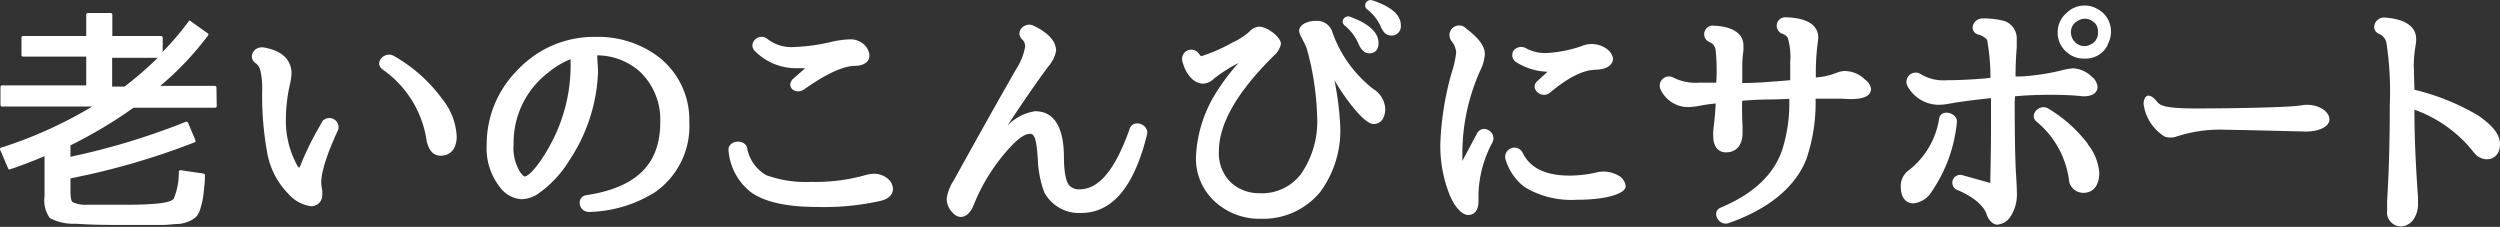
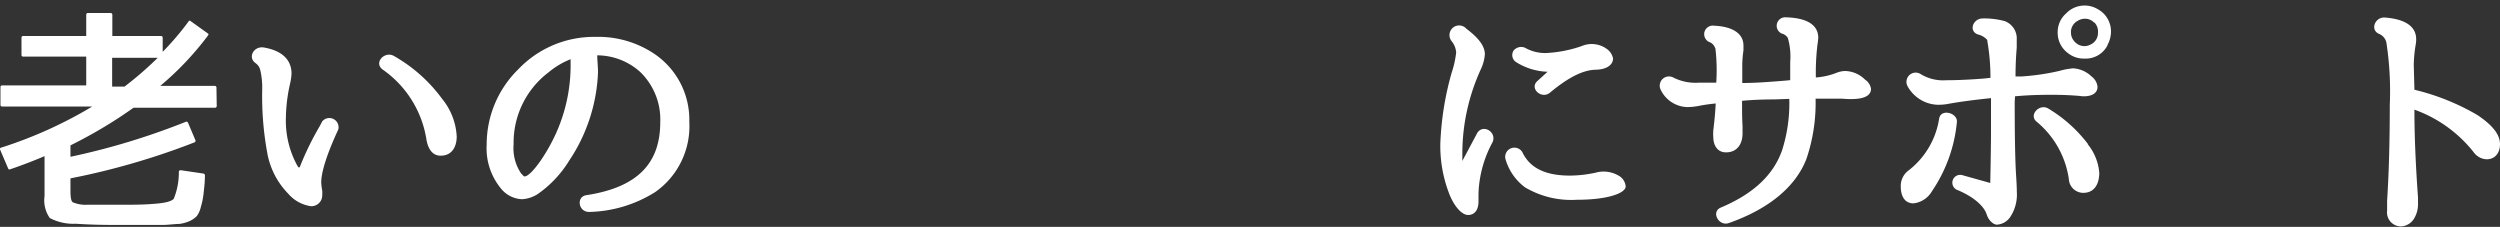
<svg xmlns="http://www.w3.org/2000/svg" width="271.07" height="24.6" viewBox="0 0 271.07 24.6">
  <rect x="0" y="0" width="271.07" height="24.6" fill="#333333" stroke="none" />
  <defs>
    <style>.cls-1{fill:#fff;}</style>
  </defs>
  <title>logo</title>
  <g id="レイヤー_2" data-name="レイヤー 2">
    <g id="ヘッダー">
      <path class="cls-1" d="M23.5,11.5a.18.18,0,0,1-.18.18H14.48a49.61,49.61,0,0,1-6.84,4.08V17a76.47,76.47,0,0,0,12.5-3.79.19.19,0,0,1,.24.08l.8,1.89a.18.18,0,0,1-.1.26,78.81,78.81,0,0,1-13.44,3.9v1.36c0,.7.08,1.09.23,1.22a3.43,3.43,0,0,0,1.56.28c.89,0,2.06,0,3.49,0s2.54,0,3.51-.08c1.35-.08,2.15-.26,2.41-.57a7.44,7.44,0,0,0,.55-2.91c0-.11.1-.21.23-.18l2.45.36a.21.21,0,0,1,.15.18c0,.83-.1,1.51-.15,2a8,8,0,0,1-.29,1.43,2.72,2.72,0,0,1-.44,1,2.61,2.61,0,0,1-.78.54,4,4,0,0,1-1.12.31c-.39,0-1,.08-1.66.11-1.43,0-3,0-4.79,0-1.22,0-2.83,0-4.78-.13a5.47,5.47,0,0,1-2.81-.62,3.32,3.32,0,0,1-.57-2.37V16.93c-1.22.52-2.47,1-3.74,1.43a.15.15,0,0,1-.21-.1L0,16.2A.16.16,0,0,1,.15,16,46.6,46.6,0,0,0,10,11.55H.23a.17.17,0,0,1-.18-.18V9.44a.17.17,0,0,1,.18-.18H9.35V6.14H2.52A.18.18,0,0,1,2.33,6V4.09a.18.18,0,0,1,.19-.19H9.35V1.59a.18.18,0,0,1,.19-.18H12a.18.18,0,0,1,.18.18V3.9h5.28a.18.18,0,0,1,.18.19V5.62a30.54,30.54,0,0,0,2.81-3.3c.05-.11.16-.11.26,0l1.82,1.3c.1.05.1.15,0,.26a32.66,32.66,0,0,1-5.15,5.43h5.91a.18.18,0,0,1,.18.18Zm-10-2.11A37.61,37.61,0,0,0,17.1,6.27H12.16V9.39Z" />
      <path class="cls-1" d="M34.94,13.16a1,1,0,0,1,1.74.88c-1.27,2.73-1.85,4.66-1.85,5.75a6.39,6.39,0,0,0,.11.88,3.77,3.77,0,0,1,0,.47,1.18,1.18,0,0,1-1.22,1.22A4,4,0,0,1,31.25,21,8.42,8.42,0,0,1,29,16.7a34.11,34.11,0,0,1-.57-6.95,8.4,8.4,0,0,0-.21-2.15,1.27,1.27,0,0,0-.52-.76c-.86-.62-.19-1.87.91-1.69,1.82.31,3,1.22,3,2.84a6.37,6.37,0,0,1-.16,1.09A17.47,17.47,0,0,0,31,12.74,10.11,10.11,0,0,0,32.26,18c.16.23.21.21.29,0a31.59,31.59,0,0,1,2.1-4.29Zm12.84,3.72c-1,0-1.38-.91-1.53-1.67a11.38,11.38,0,0,0-4.76-7.67c-1-.75.21-2,1.17-1.5a16.63,16.63,0,0,1,5.28,4.68,7,7,0,0,1,1.58,4.08C49.52,15.92,49,16.88,47.78,16.88Z" />
      <path class="cls-1" d="M64.76,6c0,.55.08,1.17.08,1.87a18.46,18.46,0,0,1-3.12,9.54,12.13,12.13,0,0,1-3.43,3.64,3.5,3.5,0,0,1-1.69.55,3.09,3.09,0,0,1-2.29-1.17,6.84,6.84,0,0,1-1.54-4.76,11.39,11.39,0,0,1,3.41-8.14A11.32,11.32,0,0,1,64.55,4a10.9,10.9,0,0,1,6.37,1.82,8.61,8.61,0,0,1,3.82,7.38,8.72,8.72,0,0,1-3.69,7.62,14,14,0,0,1-7.17,2.16c-1.2,0-1.41-1.67-.29-1.82,5.49-.84,8-3.41,8-7.91a7.15,7.15,0,0,0-2.21-5.48A7,7,0,0,0,64.76,6Zm-2.89.42a8.62,8.62,0,0,0-2.36,1.4,9.56,9.56,0,0,0-3.82,7.83,4.89,4.89,0,0,0,.8,3.14c.29.31.31.34.39.34.73,0,2.73-2.83,3.77-5.54A17.88,17.88,0,0,0,61.87,7Z" />
-       <path class="cls-1" d="M96.82,20.49c0,.73-.65,1.12-1.3,1.28a27.86,27.86,0,0,1-6.92.67c-3.17,0-5.61-.49-7.15-1.58A6.35,6.35,0,0,1,79,16.38C78.83,15.21,80.7,15,81,16a4.26,4.26,0,0,0,2.1,3,12.64,12.64,0,0,0,4.89.72,19.85,19.85,0,0,0,5.8-.72,3.92,3.92,0,0,1,1-.16,2.26,2.26,0,0,1,1.67.73A1.45,1.45,0,0,1,96.82,20.49ZM86.57,7.39a6.25,6.25,0,0,1-4.73-1.87c-.78-.81.39-2,1.33-1.33a4.2,4.2,0,0,0,2.88.91,20.39,20.39,0,0,0,4.14-.57,9.7,9.7,0,0,1,1.92-.26,2.11,2.11,0,0,1,1.43.44A1.77,1.77,0,0,1,94.27,6c0,.86-.86,1.14-1.56,1.14-1.17,0-3,.76-5.56,2.58-1.07.62-2-.47-1.1-1.22l1.25-1.1,0,0Z" />
-       <path class="cls-1" d="M124.38,14.54c-1.33,5.46-3.64,8.55-7.15,8.55a4.27,4.27,0,0,1-4-2.23,11.47,11.47,0,0,1-.7-3.59c-.13-1.87-.29-2.76-.81-2.76s-1.07.31-2,1.25a20.35,20.35,0,0,0-4.19,6.58c-.54,1.25-1.51,1.53-2.23.73a2.14,2.14,0,0,1-.65-1.54,4.91,4.91,0,0,1,.78-2c2.21-4,4.44-8,6.73-12a6.62,6.62,0,0,0,1-2.49,1.08,1.08,0,0,0-.34-.78c-.8-.81.24-1.87,1.17-1.51,1.48.7,2.52,1.59,2.52,2.78a3.69,3.69,0,0,1-.88,1.72c-.94,1.27-2.7,3.77-4.39,6.37a5.26,5.26,0,0,1,3-1.56c2.21,0,3.1,2,3.12,4.89,0,1.79.24,2.73.55,3.12a1.41,1.41,0,0,0,1.14.46c2,0,3.8-1.92,5.44-6.57C122.87,12.87,124.59,13.47,124.38,14.54Z" />
-       <path class="cls-1" d="M150.2,11.78c0,.76-.29,1.67-1.3,1.67-.37,0-1.1-.5-2-1.59a21.6,21.6,0,0,1-2.21-3.17,33.17,33.17,0,0,1,.62,4.81,11.22,11.22,0,0,1-2.15,7.3,8,8,0,0,1-6.48,2.92A7.11,7.11,0,0,1,131.89,22a6.29,6.29,0,0,1-2.21-5.07A14.19,14.19,0,0,1,132,9.83a22.06,22.06,0,0,1,2.29-3,16.09,16.09,0,0,0-2.65,1.69,1.84,1.84,0,0,1-1.17.55c-1.09,0-1.93-1.12-2.24-2.34A1,1,0,0,1,130,5.83c.21.26.21.26.26.26a17.57,17.57,0,0,0,3.38-1.48,7.29,7.29,0,0,0,1.82-1.17,1.57,1.57,0,0,1,1.07-.55c.85,0,2.36,1.12,2.36,1.87A2.22,2.22,0,0,1,138.16,6c-4.06,4-6,7.44-6,10.43a4.43,4.43,0,0,0,1.38,3.43,4.54,4.54,0,0,0,3,1.09,5.31,5.31,0,0,0,4.5-2.05,10,10,0,0,0,1.77-6.35,30.05,30.05,0,0,0-1.09-7.17c-.19-.71-.86-1.59-.86-2.06s.62-1.06,1.9-1.06a1.75,1.75,0,0,1,1.74,1.32,13.45,13.45,0,0,0,4.39,6.06A2.69,2.69,0,0,1,150.2,11.78Zm-1.74-6c-.5,0-.86-.37-1.12-.94a5.35,5.35,0,0,0-1.54-2.08.52.52,0,0,1-.13-.7.6.6,0,0,1,.73-.24c1.92.71,3.07,1.64,3.07,2.84C149.47,5.33,149.16,5.78,148.46,5.78Zm2.36-1.93c-.52,0-.88-.39-1.12-1A4.88,4.88,0,0,0,148.22,1a.55.55,0,0,1-.1-.73.61.61,0,0,1,.7-.23c1.92.65,3.07,1.51,3.07,2.7A1,1,0,0,1,150.82,3.85Z" />
      <path class="cls-1" d="M160.18,14.41c.65-1,2.13-.08,1.66,1A12.47,12.47,0,0,0,160.31,21v.88c0,.6-.23,1.43-1.14,1.43-.55,0-1.38-.7-2-2.21a14.4,14.4,0,0,1-1-5.48,32.38,32.38,0,0,1,1.22-7.7,10.78,10.78,0,0,0,.5-2.23,2.21,2.21,0,0,0-.47-1.2A1,1,0,0,1,159,3.12C160.18,4,161,4.92,161,5.88a4.57,4.57,0,0,1-.44,1.64,22,22,0,0,0-2,8.84c0,.39,0,.75,0,1.09Zm16.09,5.8c0,.7-1.82,1.45-5.3,1.45a9.82,9.82,0,0,1-5.62-1.35,5.83,5.83,0,0,1-2.13-3.12,1,1,0,0,1,1.85-.68c.78,1.64,2.39,2.53,5.15,2.53a13.44,13.44,0,0,0,2.8-.32,3.21,3.21,0,0,1,2.42.29A1.49,1.49,0,0,1,176.27,20.21ZM167.8,7.78s0,0,0,0a6.79,6.79,0,0,1-3.45-1.07.91.91,0,0,1-.24-1.22,1.06,1.06,0,0,1,1.25-.31,4.4,4.4,0,0,0,2.29.57A13.82,13.82,0,0,0,171.49,5a2.78,2.78,0,0,1,2.78.34,1.65,1.65,0,0,1,.63,1c0,.62-.58,1.19-1.88,1.22s-2.86.73-5,2.52c-.91.68-2.18-.49-1.35-1.27Z" />
      <path class="cls-1" d="M194.11,8.51c0-.91,0-1.54,0-1.8a7.26,7.26,0,0,0-.26-2.6,1.09,1.09,0,0,0-.65-.47.92.92,0,0,1,.46-1.76c1.95.05,3.49.65,3.49,2.21a5.64,5.64,0,0,1-.08.7,25.46,25.46,0,0,0-.18,3.61v0a7.63,7.63,0,0,0,2.23-.5,2.69,2.69,0,0,1,.89-.2,3.14,3.14,0,0,1,2.21.93,1.47,1.47,0,0,1,.65,1c0,1.2-1.93,1.17-3.12,1.07-.55,0-1.3,0-2.21,0h-.68v0a18.83,18.83,0,0,1-1,6.55c-1.17,3-4.06,5.41-8.42,6.94-1.1.37-1.95-1.25-.84-1.69,3.57-1.51,5.7-3.56,6.63-6.21a16.75,16.75,0,0,0,.78-5.51v-.06l-1.63.06c-1.28,0-2.45.05-3.49.15,0,0,0,0,0,.08v.73c0,.41,0,1,.05,1.95,0,.36,0,.62,0,.78,0,1.12-.57,2.05-1.79,2.05-1,0-1.38-.86-1.38-1.64a4.88,4.88,0,0,1,0-.75c.11-.91.21-1.87.26-2.91a18.1,18.1,0,0,0-1.82.26,6.53,6.53,0,0,1-1.32.13,3.31,3.31,0,0,1-2.81-1.85,1,1,0,0,1,1.3-1.38,5.35,5.35,0,0,0,2.89.58c.57,0,1.19,0,1.82,0A20.35,20.35,0,0,0,186,5.26c-.05-.08-.05-.13-.08-.16a1,1,0,0,0-.6-.55.93.93,0,0,1,.55-1.76c1.77.07,3.17.72,3.17,2.15,0,.11,0,.29,0,.52A12.37,12.37,0,0,0,188.91,7v2c1.53,0,3.07-.13,4.71-.26l.49-.05Z" />
      <path class="cls-1" d="M212.18,13.26a16,16,0,0,1-2.7,7.47,2.67,2.67,0,0,1-2,1.32c-1.09,0-1.38-1-1.38-1.77a2.08,2.08,0,0,1,.83-1.79,8.8,8.8,0,0,0,3.33-5.64C210.46,11.73,212.31,12.25,212.18,13.26ZM218.45,11q0,5.61.15,8c.05.76.08,1.36.08,1.8a4.39,4.39,0,0,1-.75,2.78,1.9,1.9,0,0,1-1.41.78c-.31,0-.86-.34-1.12-1.14s-1.27-1.82-3.12-2.6A.85.85,0,1,1,212.8,19l3,.84v0c.06-2.83.08-4.58.08-5.43,0-.39,0-1.64,0-3.72v-.05c-1.93.2-3.51.41-4.79.65a6.07,6.07,0,0,1-1,.07,3.87,3.87,0,0,1-3.25-2A1,1,0,0,1,208.2,8a4.66,4.66,0,0,0,2.81.7c1,0,2.39-.05,4.06-.18l.75-.08v0a22.65,22.65,0,0,0-.34-4l0-.1a1.93,1.93,0,0,0-1-.6c-1.06-.34-.57-1.74.5-1.74a8.45,8.45,0,0,1,2.39.29,2,2,0,0,1,1.3,2c0,.18,0,.49,0,.88-.08.94-.13,1.95-.13,3.12l.65,0a25.41,25.41,0,0,0,4.1-.6,7.74,7.74,0,0,1,1.49-.28,3.11,3.11,0,0,1,2,.88,1.59,1.59,0,0,1,.65,1.12c0,1.06-1.38,1.09-1.87,1-.84-.08-1.85-.13-3.07-.13-.89,0-2.21,0-4,.16Zm7.93,4.65a5.59,5.59,0,0,1,1.24,3.1c0,1.14-.49,2.16-1.74,2.16a1.57,1.57,0,0,1-1.56-1.51,9.9,9.9,0,0,0-3.51-6.22c-.86-.72.34-2,1.3-1.4A15.22,15.22,0,0,1,226.38,15.6Zm2.13-10.73A2.65,2.65,0,0,1,226,6.35a2.68,2.68,0,0,1-1.72-.55,2.74,2.74,0,0,1-1.17-2.34,2.69,2.69,0,0,1,.91-2A2.77,2.77,0,0,1,226,.6a2.73,2.73,0,0,1,1.41.37,2.74,2.74,0,0,1,1.48,2.49A3,3,0,0,1,228.51,4.87Zm-1.43-2.45a1.36,1.36,0,0,0-1-.44,1.49,1.49,0,0,0-.8.23,1.37,1.37,0,0,0-.73,1.28,1.44,1.44,0,0,0,.42,1A1.41,1.41,0,0,0,226,5a1.36,1.36,0,0,0,.65-.16,1.37,1.37,0,0,0,.83-1.32A1.42,1.42,0,0,0,227.08,2.42Z" />
-       <path class="cls-1" d="M238.26,11.76c2.57,0,9.85-.08,11.28-.34s2.76.41,3,1.27c.29,1.07-1.27,1.67-2.91,1.56-.52,0-7-.18-8.35-.18a14.85,14.85,0,0,0-5.33.75,2.05,2.05,0,0,1-1.22,0,4.91,4.91,0,0,1-2.31-3.59c0-.23.21-1.61,1.38-.31C234.18,11.42,234.51,11.76,238.26,11.76Z" />
      <path class="cls-1" d="M261.79,9.73s0,0,0,0a25,25,0,0,1,6.89,2.78c1.46,1,2.39,2,2.39,3.12,0,1.9-2,2.11-2.89.83a14.3,14.3,0,0,0-6.39-4.57c0,3,.15,6.19.39,9.54,0,.21,0,.42,0,.6a3,3,0,0,1-.44,1.69,1.77,1.77,0,0,1-1.37.83,1.52,1.52,0,0,1-1.54-1.72c0-.13,0-.46,0-1.06.16-2.47.29-5.93.29-10.4a34.63,34.63,0,0,0-.37-6.76,1.33,1.33,0,0,0-.8-.94c-1-.44-.42-1.82.6-1.77,1.95.13,3.43.81,3.43,2.34a3.12,3.12,0,0,1-.05.6,14.13,14.13,0,0,0-.21,2.21Z" />
    </g>
  </g>
</svg>